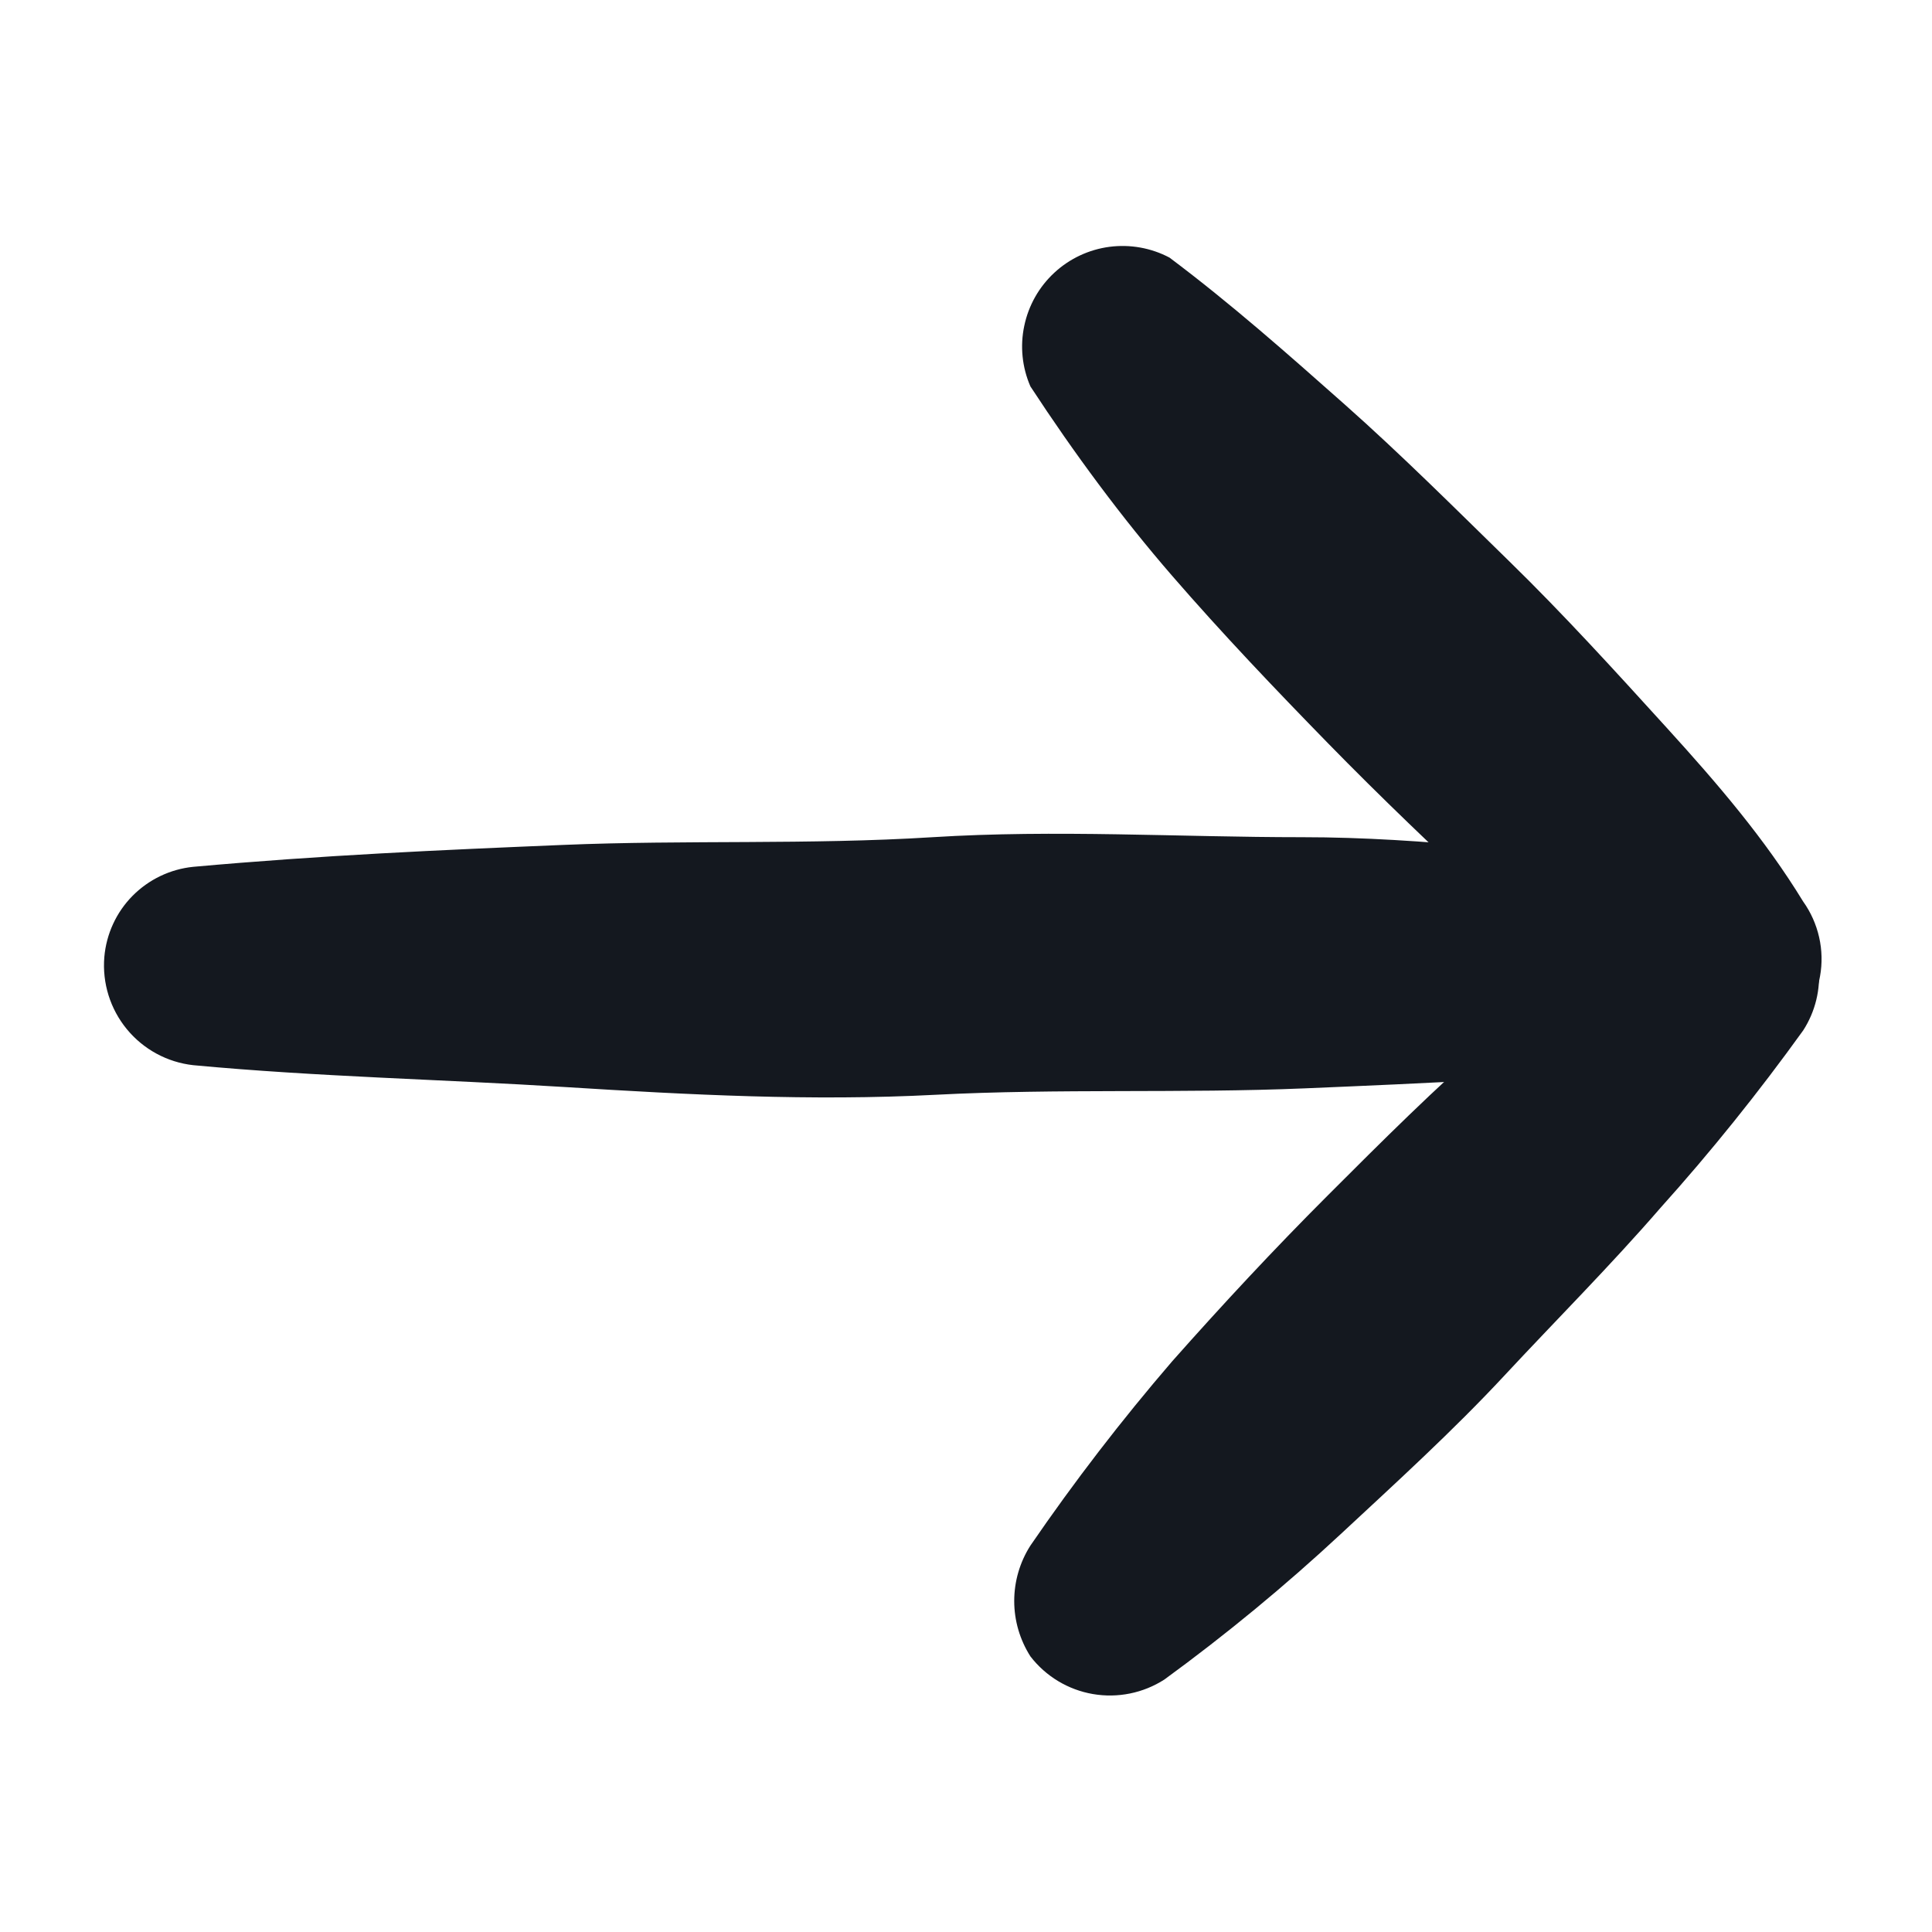
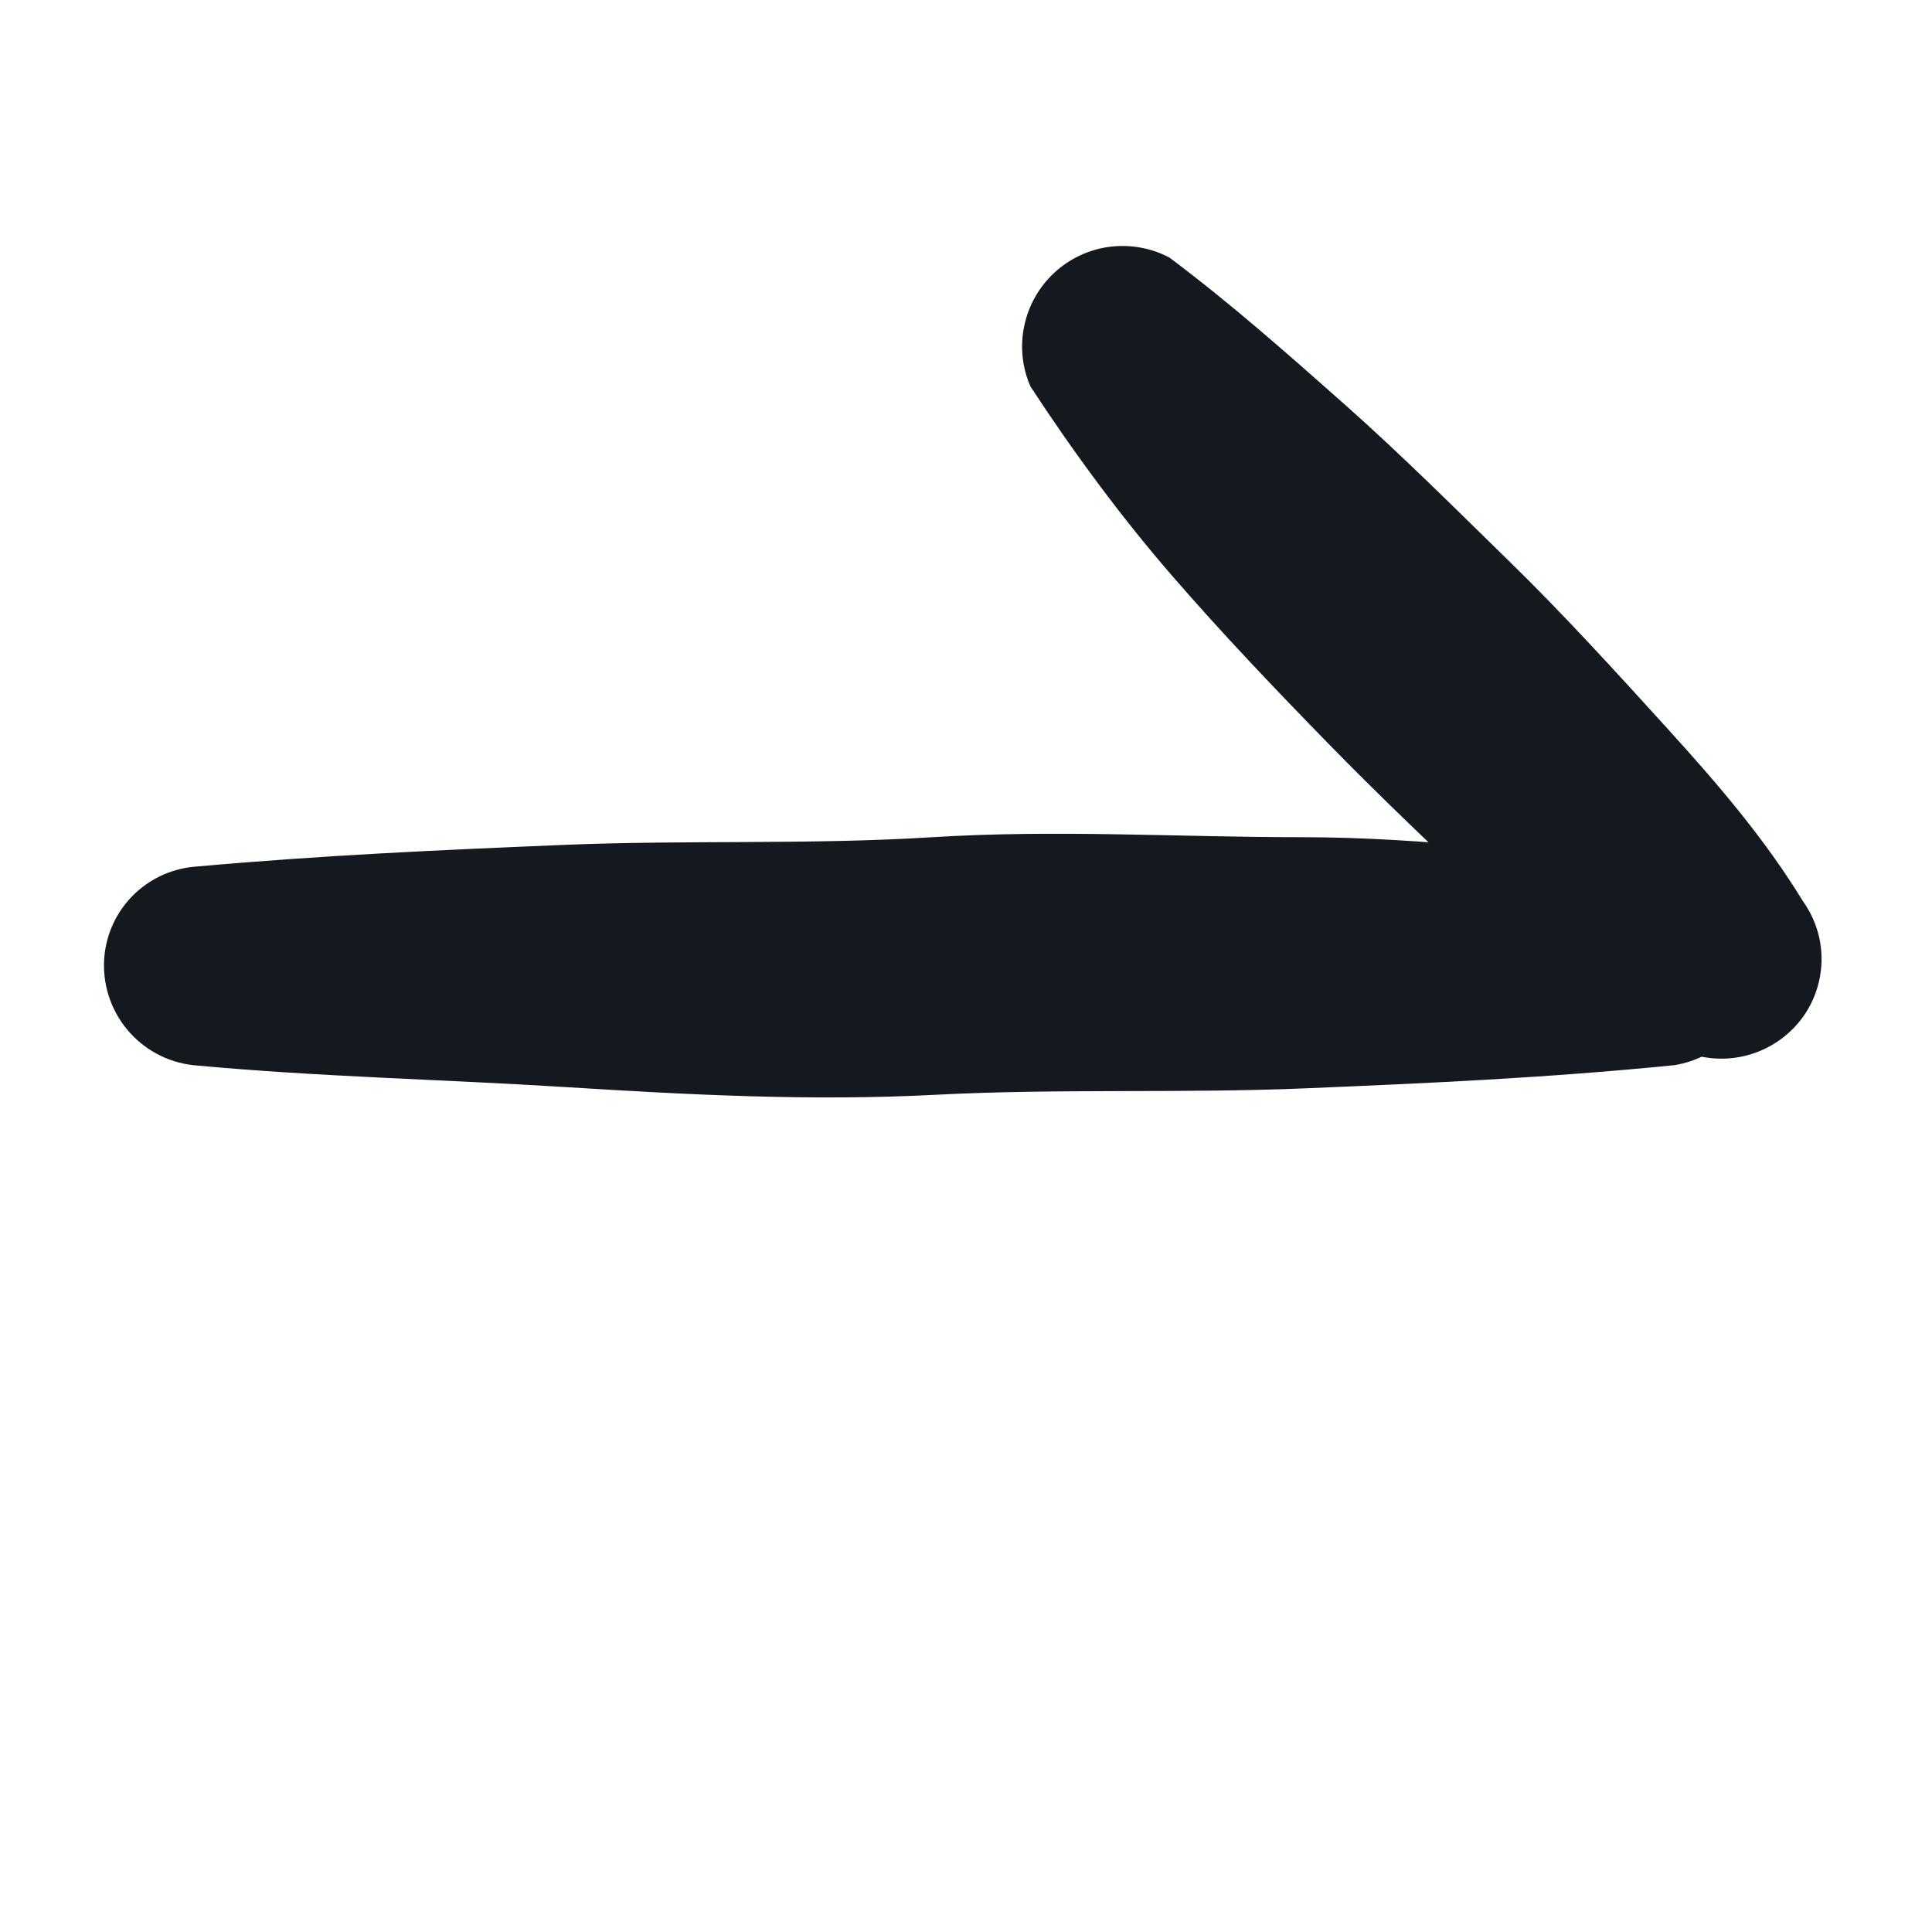
<svg xmlns="http://www.w3.org/2000/svg" width="24" height="24" viewBox="0 0 24 24" fill="none">
  <path d="M2.4 10.768C4 10.624 5.456 10.56 6.992 10.496C8.528 10.432 10.048 10.496 11.584 10.4C13.12 10.304 14.64 10.4 16.176 10.4C17.712 10.4 19.2 10.608 20.8 10.768C21.093 10.815 21.359 10.965 21.551 11.191C21.743 11.417 21.849 11.704 21.849 12C21.849 12.297 21.743 12.583 21.551 12.809C21.359 13.035 21.093 13.185 20.8 13.232C19.2 13.392 17.728 13.456 16.208 13.52C14.688 13.584 13.152 13.52 11.616 13.6C10.08 13.68 8.56 13.6 7.024 13.504C5.488 13.408 3.936 13.376 2.4 13.232C2.077 13.196 1.781 13.035 1.575 12.784C1.369 12.533 1.269 12.212 1.296 11.888C1.321 11.602 1.444 11.334 1.646 11.129C1.848 10.925 2.114 10.797 2.4 10.768Z" fill="#14181F" />
  <path d="M14.528 3.2C15.296 3.776 16 4.4 16.704 5.024C17.408 5.648 18.08 6.32 18.752 6.976C19.424 7.632 20.064 8.336 20.704 9.04C21.344 9.744 21.92 10.416 22.4 11.2C22.495 11.333 22.562 11.484 22.598 11.643C22.634 11.802 22.638 11.967 22.609 12.128C22.581 12.289 22.521 12.442 22.433 12.58C22.345 12.717 22.23 12.835 22.096 12.928C21.887 13.073 21.639 13.151 21.384 13.151C21.129 13.151 20.881 13.073 20.672 12.928C19.928 12.389 19.213 11.812 18.528 11.2C17.84 10.56 17.152 9.904 16.496 9.232C15.84 8.56 15.184 7.872 14.56 7.152C13.936 6.432 13.344 5.632 12.8 4.8C12.697 4.563 12.67 4.3 12.724 4.047C12.777 3.794 12.907 3.564 13.097 3.388C13.287 3.212 13.526 3.1 13.783 3.066C14.039 3.033 14.299 3.079 14.528 3.2Z" fill="#14181F" />
-   <path d="M22.4 12.8C21.848 13.567 21.256 14.305 20.624 15.008C20 15.728 19.328 16.4 18.688 17.088C18.048 17.776 17.344 18.416 16.656 19.056C15.968 19.696 15.232 20.304 14.464 20.864C14.201 21.033 13.884 21.097 13.576 21.044C13.268 20.991 12.991 20.824 12.8 20.576C12.669 20.37 12.599 20.132 12.599 19.888C12.599 19.644 12.669 19.405 12.8 19.2C13.344 18.406 13.932 17.642 14.56 16.912C15.184 16.208 15.824 15.52 16.496 14.848C17.168 14.176 17.824 13.52 18.544 12.896C19.264 12.272 19.968 11.648 20.736 11.072C20.975 10.93 21.255 10.873 21.53 10.91C21.805 10.947 22.06 11.076 22.253 11.276C22.446 11.476 22.565 11.736 22.592 12.012C22.618 12.289 22.551 12.566 22.4 12.8Z" fill="#14181F" />
</svg>